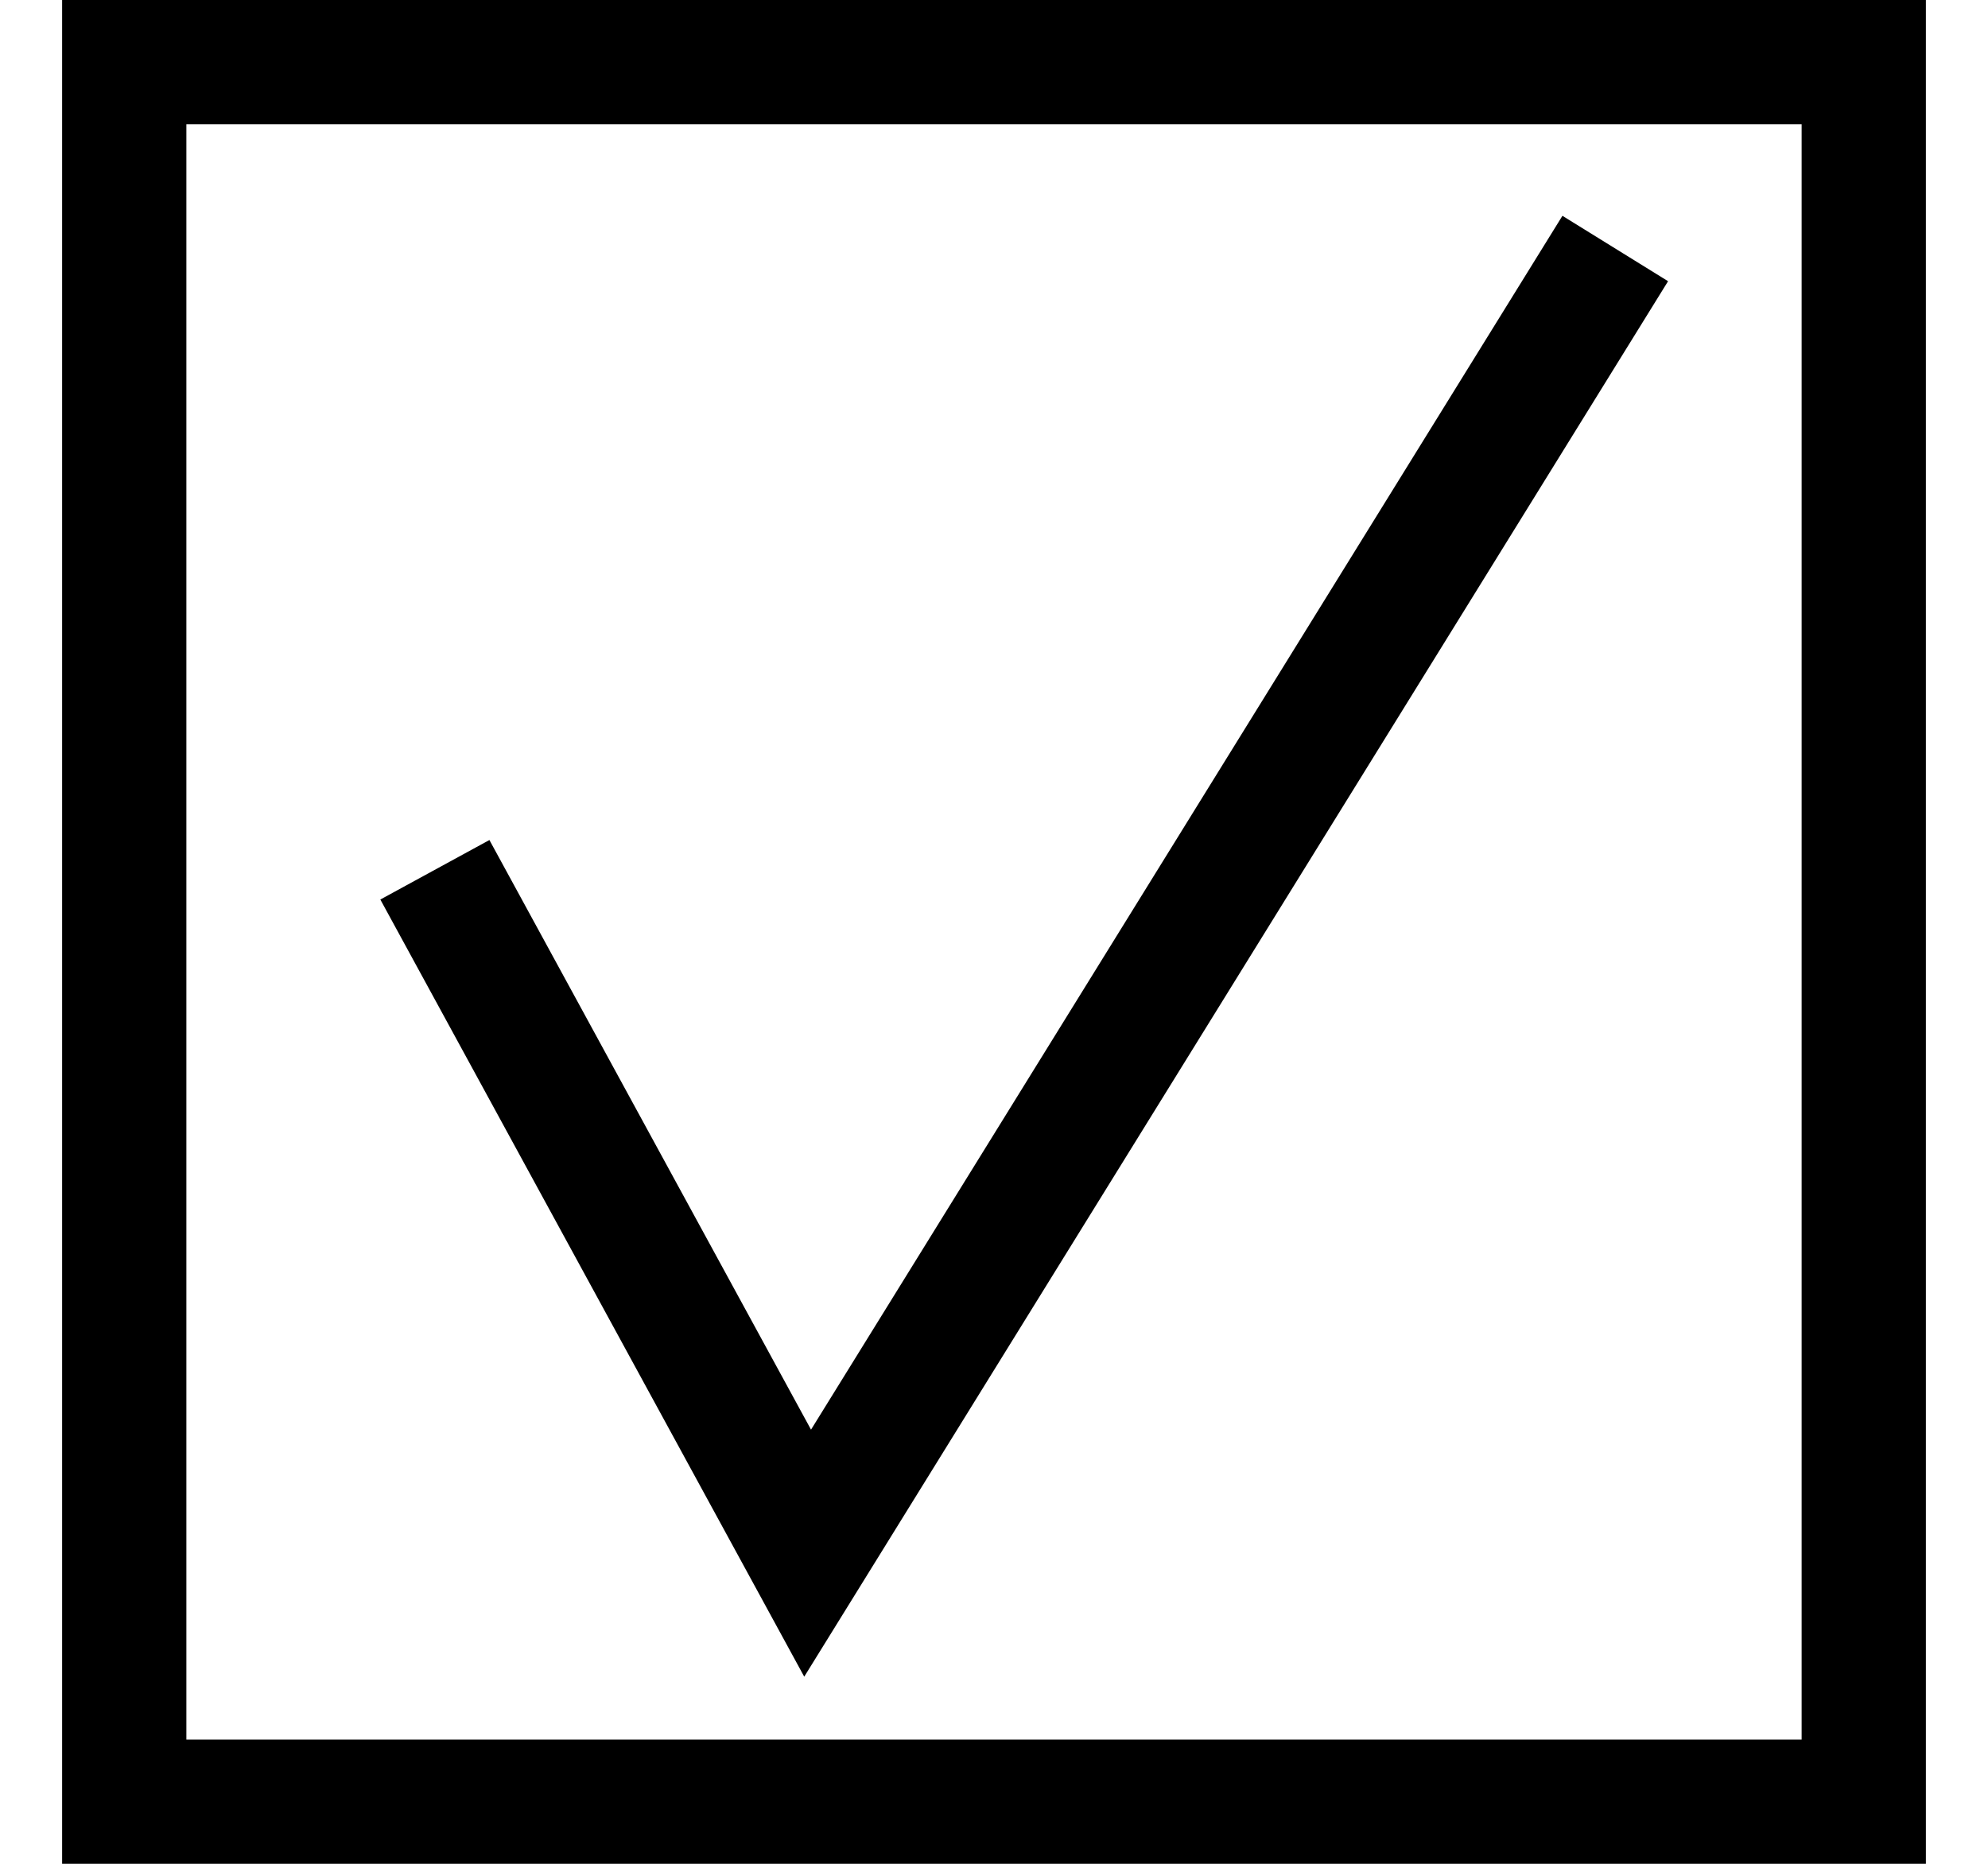
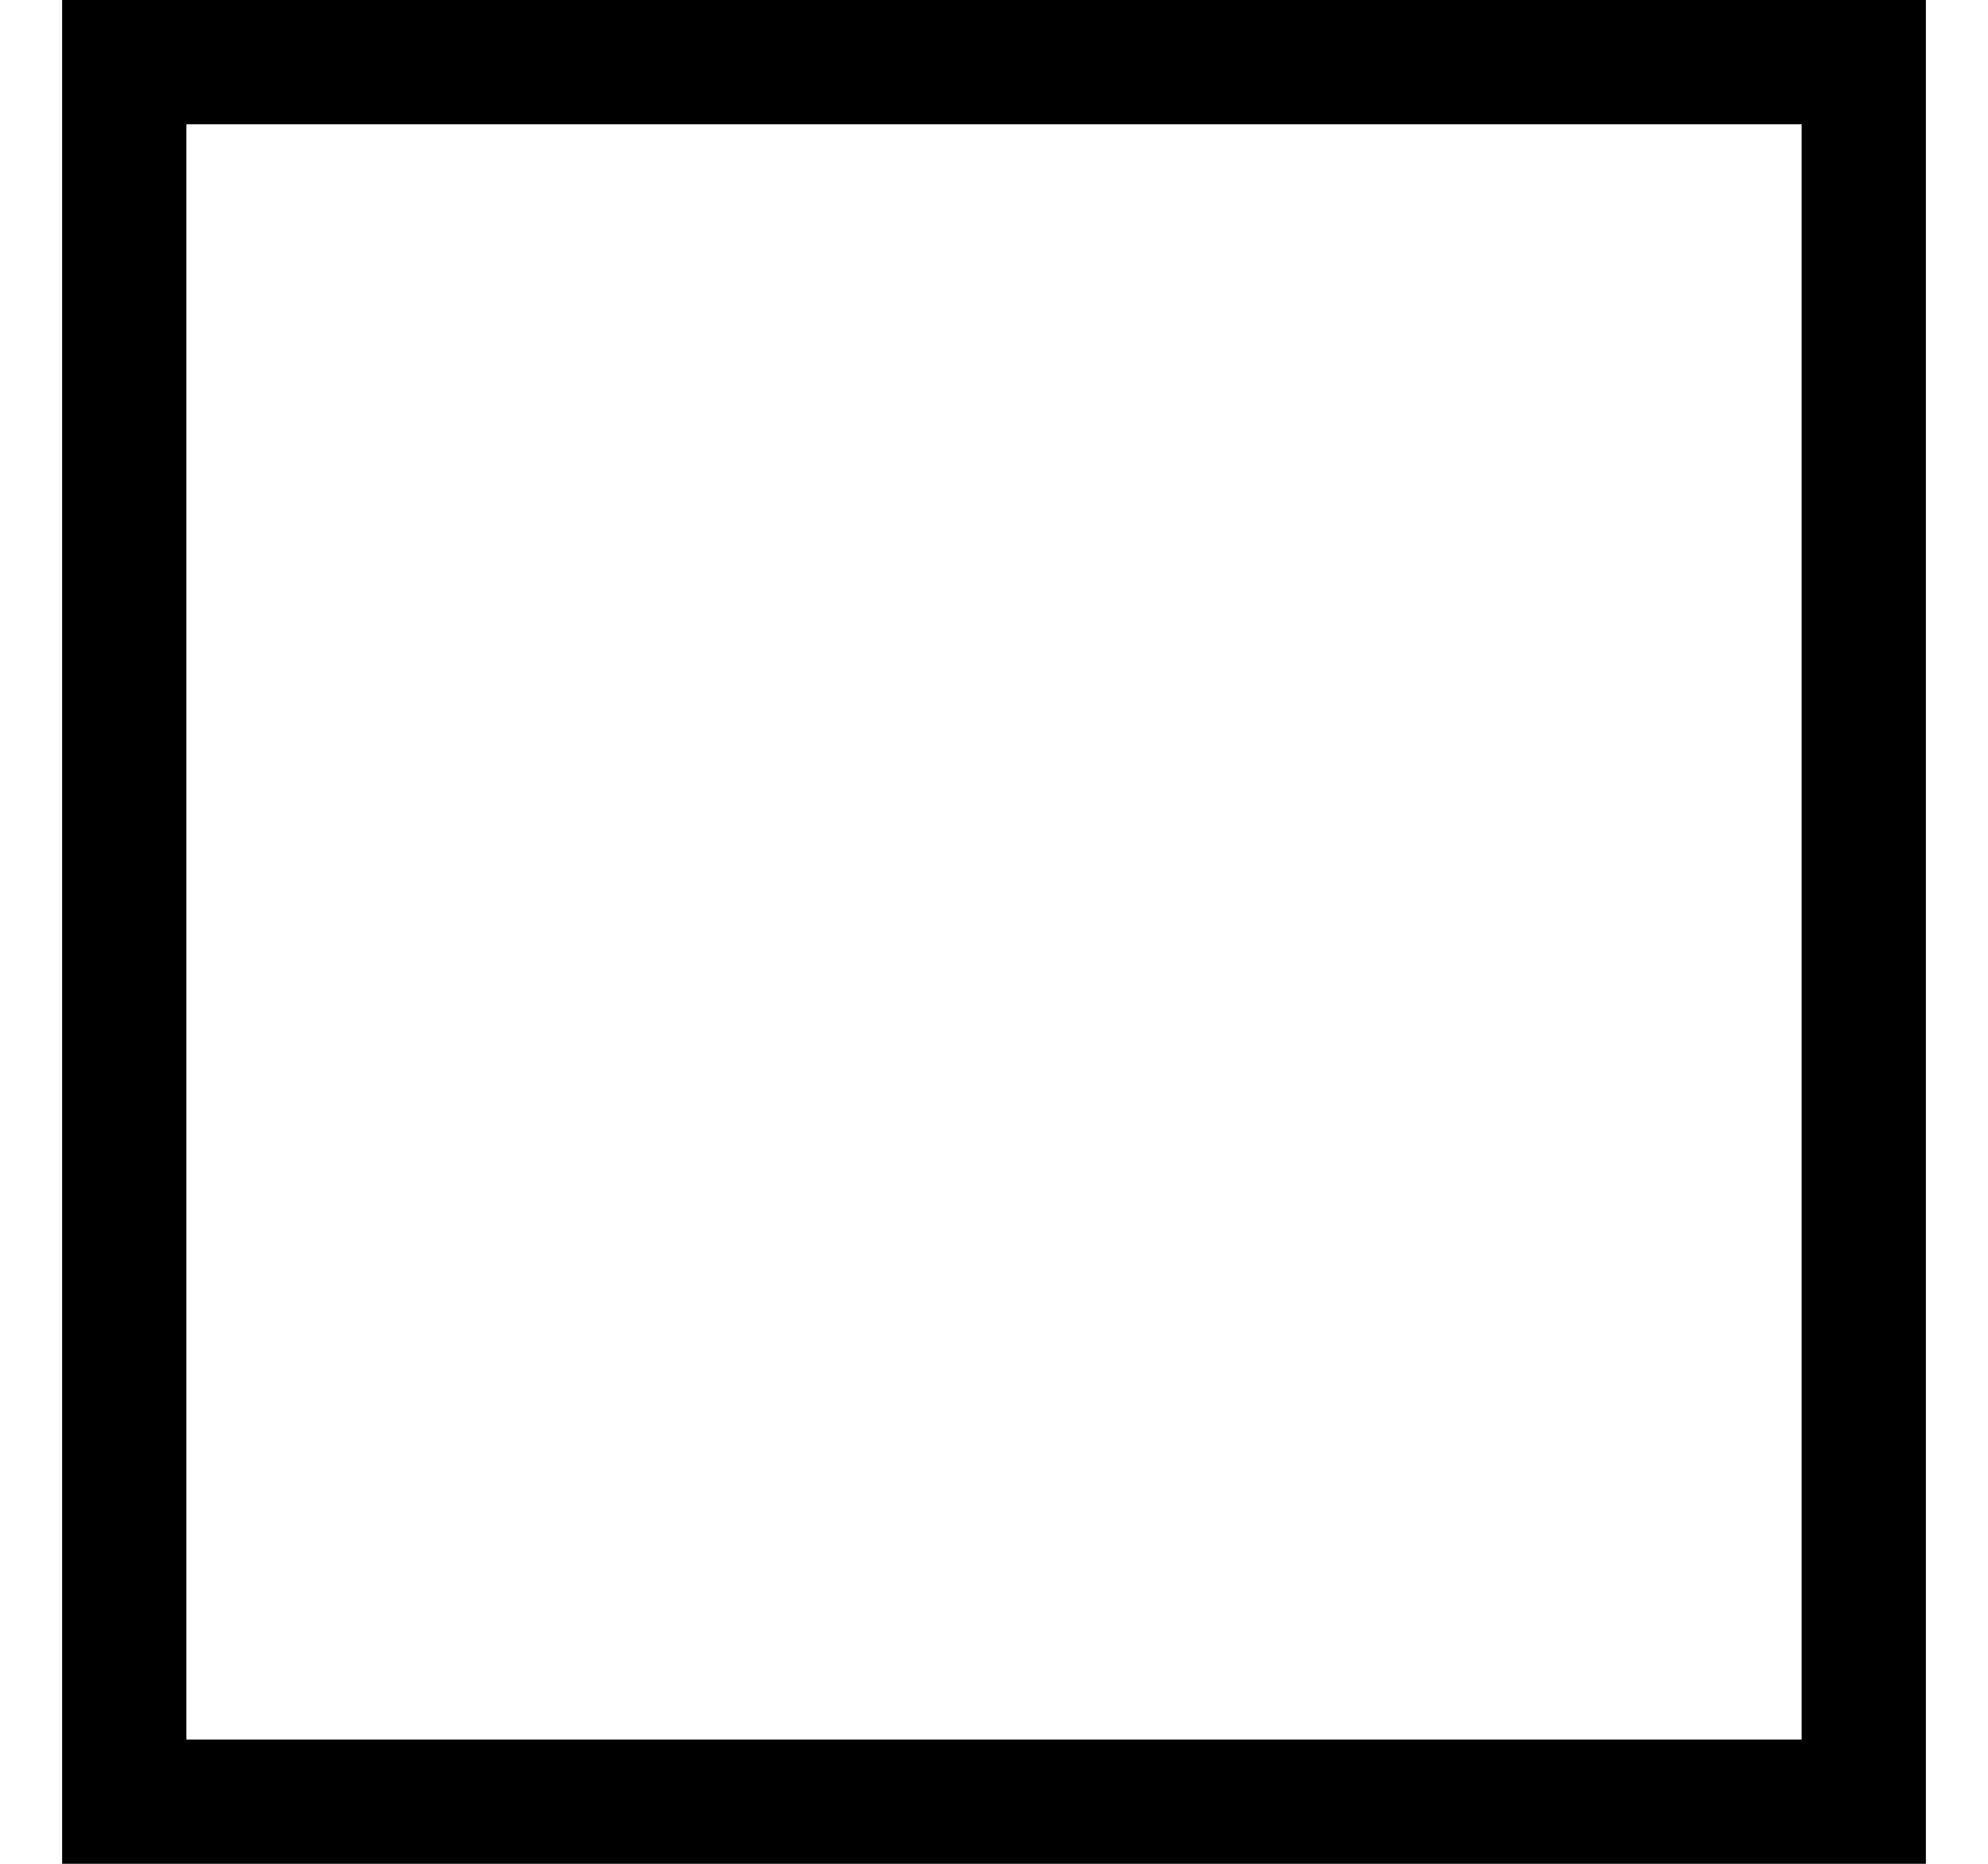
<svg xmlns="http://www.w3.org/2000/svg" width="16" height="15" viewBox="0 0 16 15" fill="none">
  <rect x="1" y="0.5" width="14" height="14" stroke="black" />
-   <path d="M3.5 7L6.5 12.5L13 2" stroke="black" />
</svg>